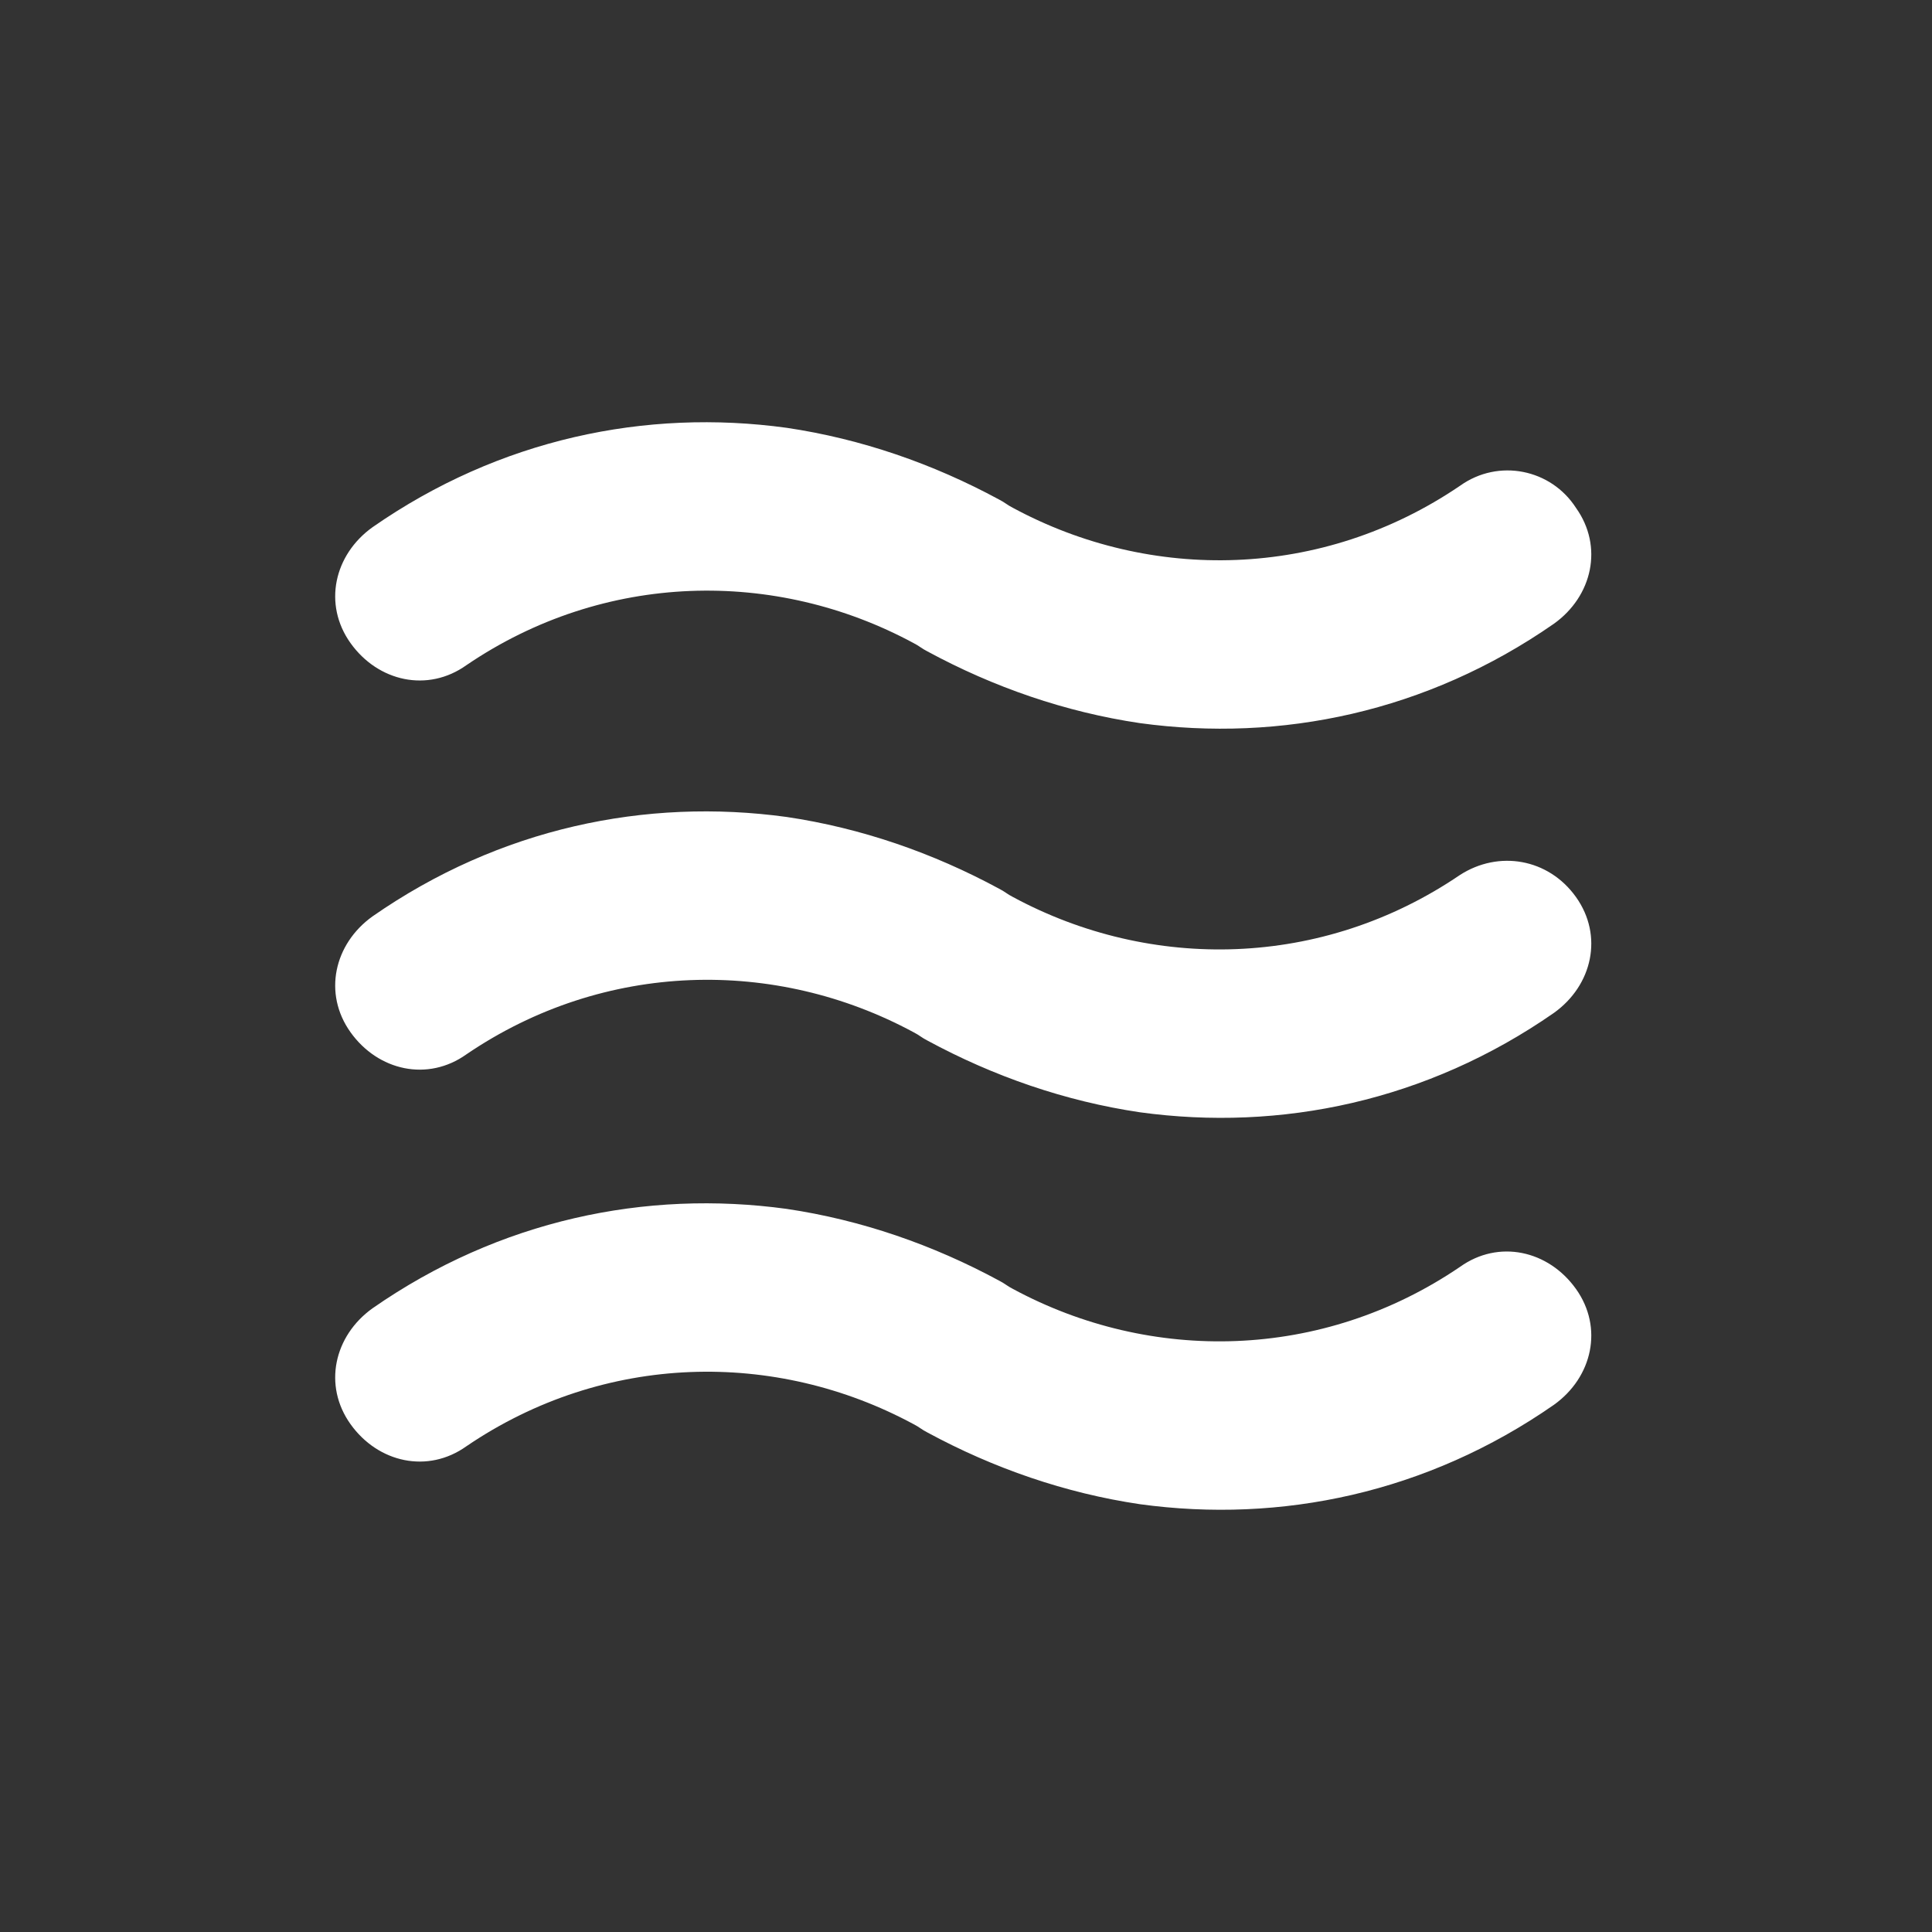
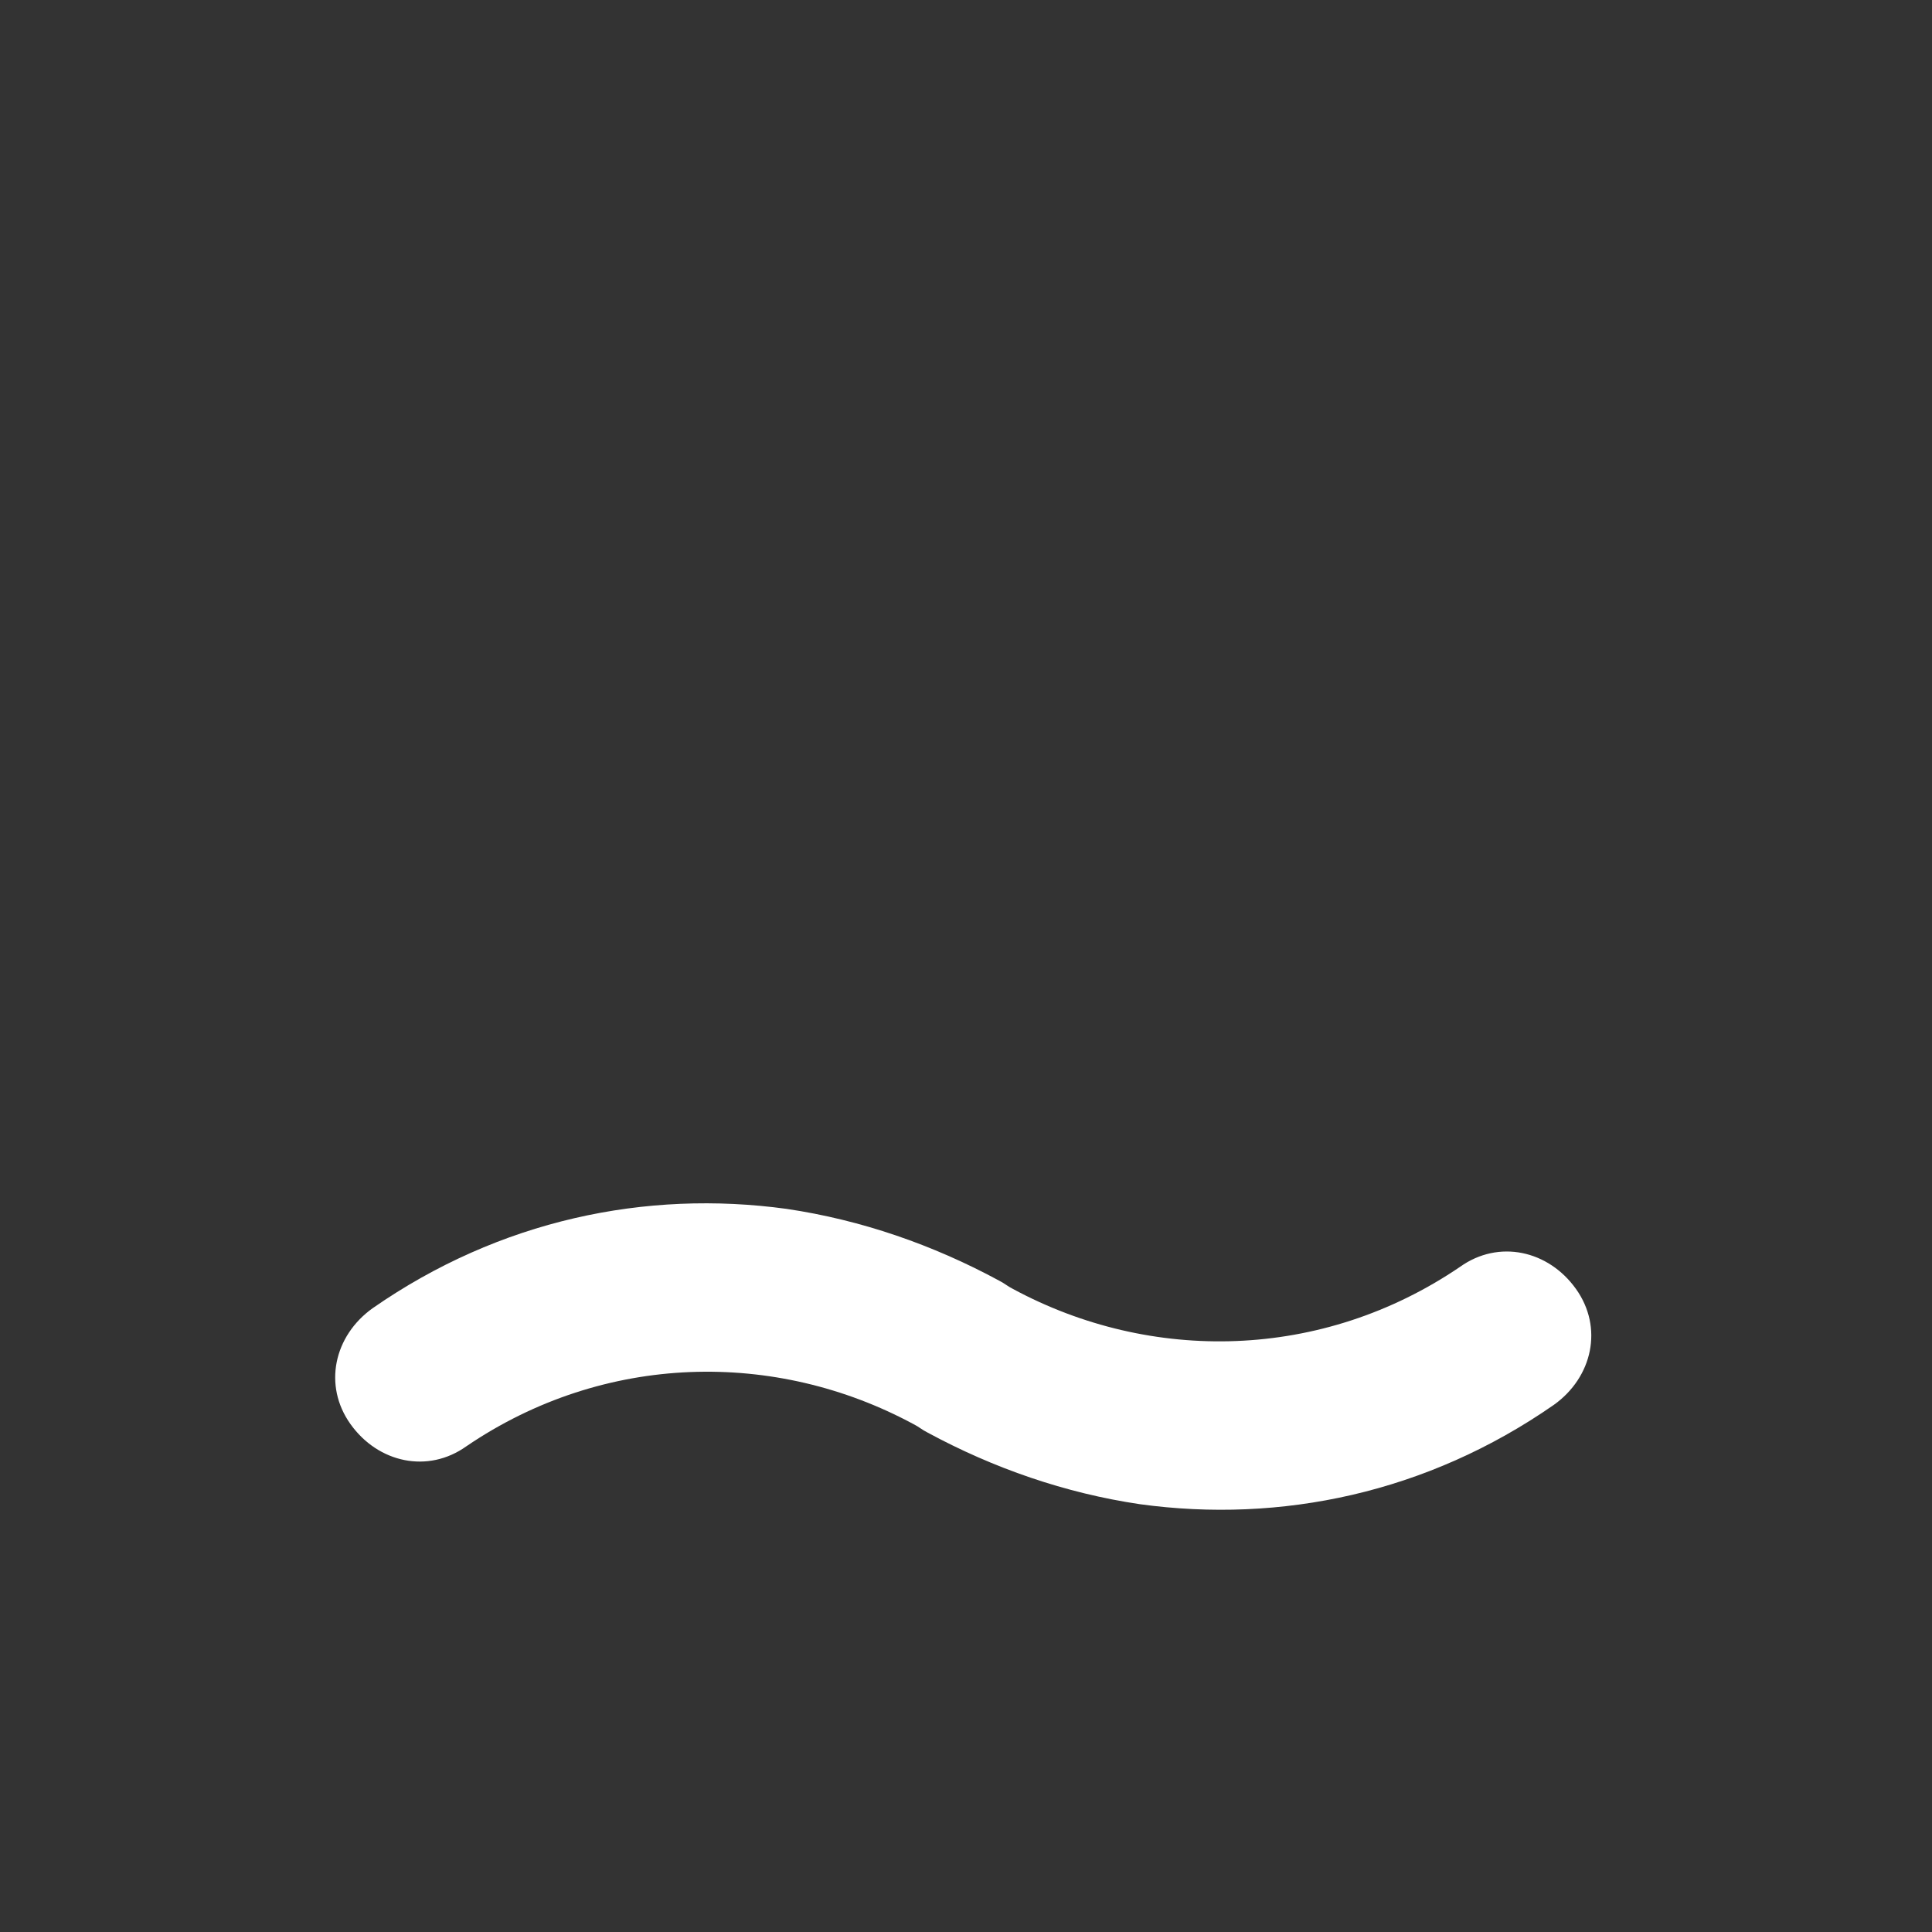
<svg xmlns="http://www.w3.org/2000/svg" version="1.1" id="Layer_1" x="0px" y="0px" viewBox="0 0 70 70" style="enable-background:new 0 0 70 70;" xml:space="preserve">
  <rect x="0" y="0" width="70" height="70" fill="#333333" stroke="none" />
  <style type="text/css">
	.st0{fill:#FFFFFF;}
</style>
  <g>
    <path class="st0" d="M52.9,45.9c-5,3.4-11.2,3.5-16.2,0.8c-0.2-0.1-0.3-0.2-0.5-0.3c-2.4-1.3-5-2.2-7.7-2.6   c-5.1-0.7-10.4,0.4-15,3.6c-1.4,1-1.8,2.8-0.8,4.2s2.8,1.8,4.2,0.8c5-3.4,11.2-3.5,16.2-0.8c0.2,0.1,0.3,0.2,0.5,0.3   c2.4,1.3,5,2.2,7.7,2.6c5.1,0.7,10.4-0.4,15-3.6c1.4-1,1.8-2.8,0.8-4.2S54.3,44.9,52.9,45.9z" />
-     <path class="st0" d="M52.9,31.7c-5,3.4-11.2,3.5-16.2,0.8c-0.2-0.1-0.3-0.2-0.5-0.3c-2.4-1.3-5-2.2-7.7-2.6   c-5.1-0.7-10.4,0.4-15,3.6c-1.4,1-1.8,2.8-0.8,4.2s2.8,1.8,4.2,0.8c5-3.4,11.2-3.5,16.2-0.8c0.2,0.1,0.3,0.2,0.5,0.3   c2.4,1.3,5,2.2,7.7,2.6c5.1,0.7,10.4-0.4,15-3.6c1.4-1,1.8-2.8,0.8-4.2S54.3,30.8,52.9,31.7z" />
-     <path class="st0" d="M52.9,17.6c-5,3.4-11.2,3.5-16.2,0.8c-0.2-0.1-0.3-0.2-0.5-0.3c-2.4-1.3-5-2.2-7.7-2.6   c-5.1-0.7-10.4,0.4-15,3.6c-1.4,1-1.8,2.8-0.8,4.2s2.8,1.8,4.2,0.8c5-3.4,11.2-3.5,16.2-0.8c0.2,0.1,0.3,0.2,0.5,0.3   c2.4,1.3,5,2.2,7.7,2.6c5.1,0.7,10.4-0.4,15-3.6c1.4-1,1.8-2.8,0.8-4.2C56.2,17,54.3,16.6,52.9,17.6z" />
  </g>
</svg>